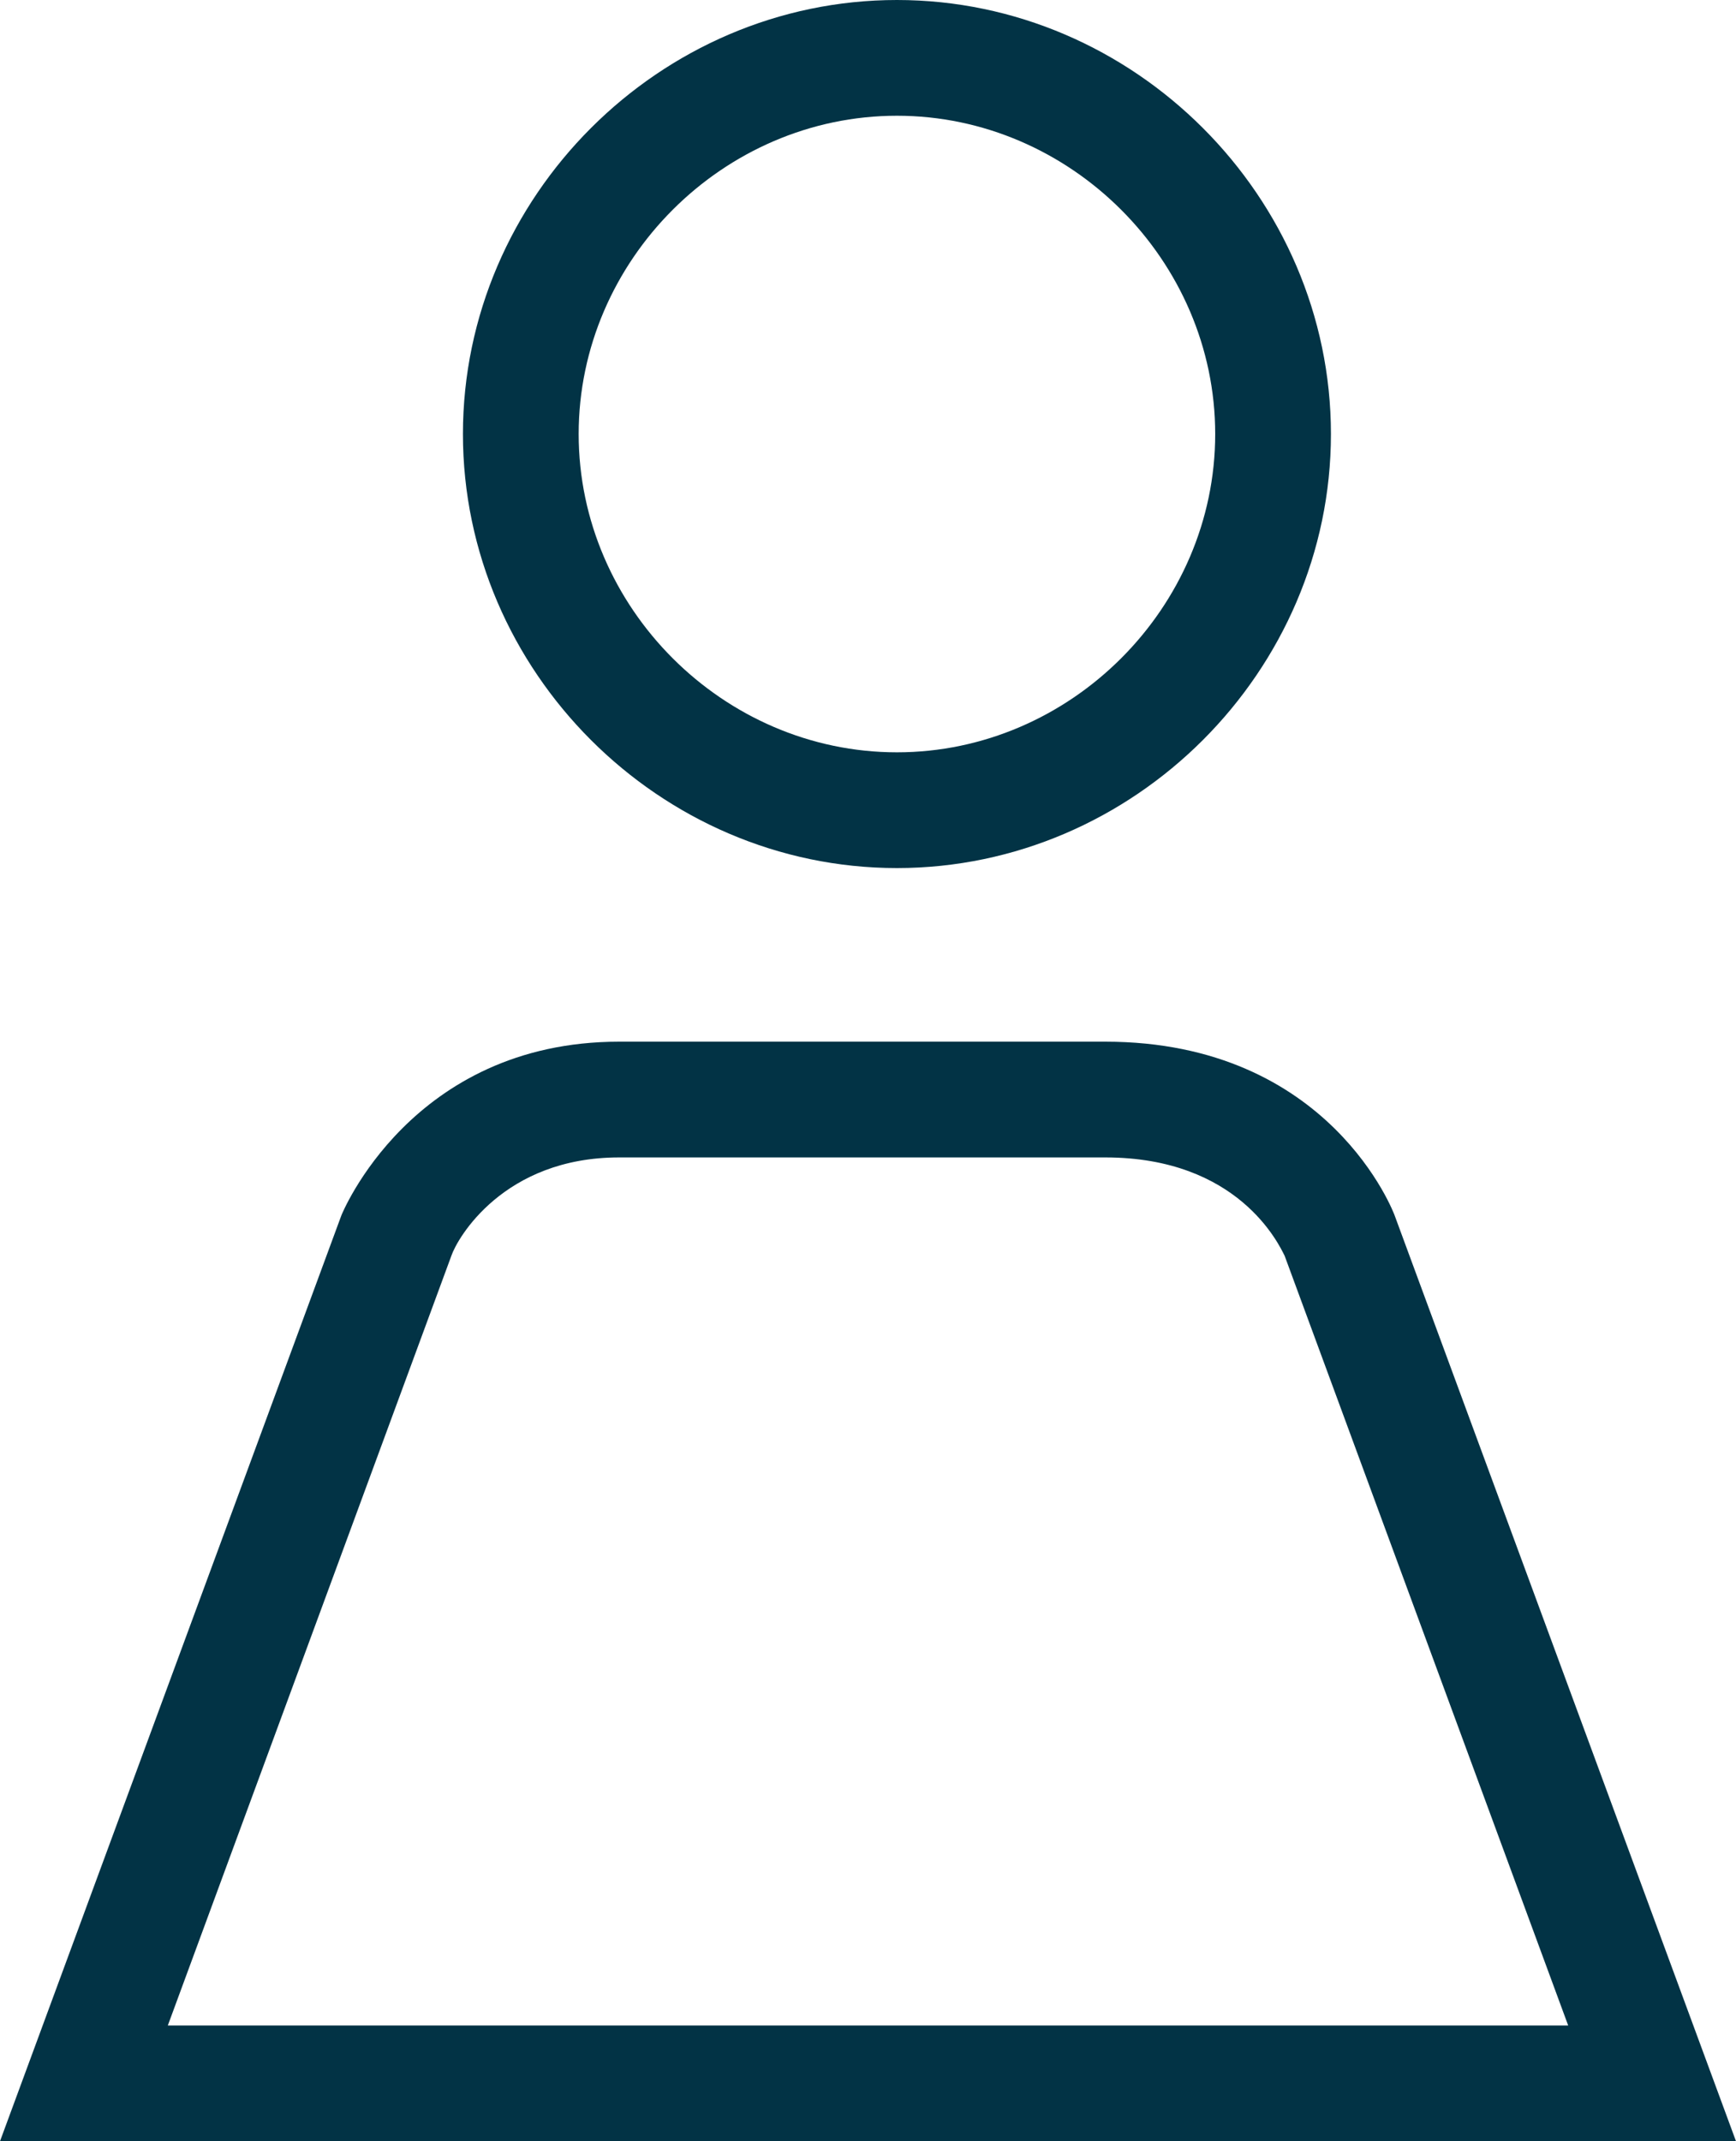
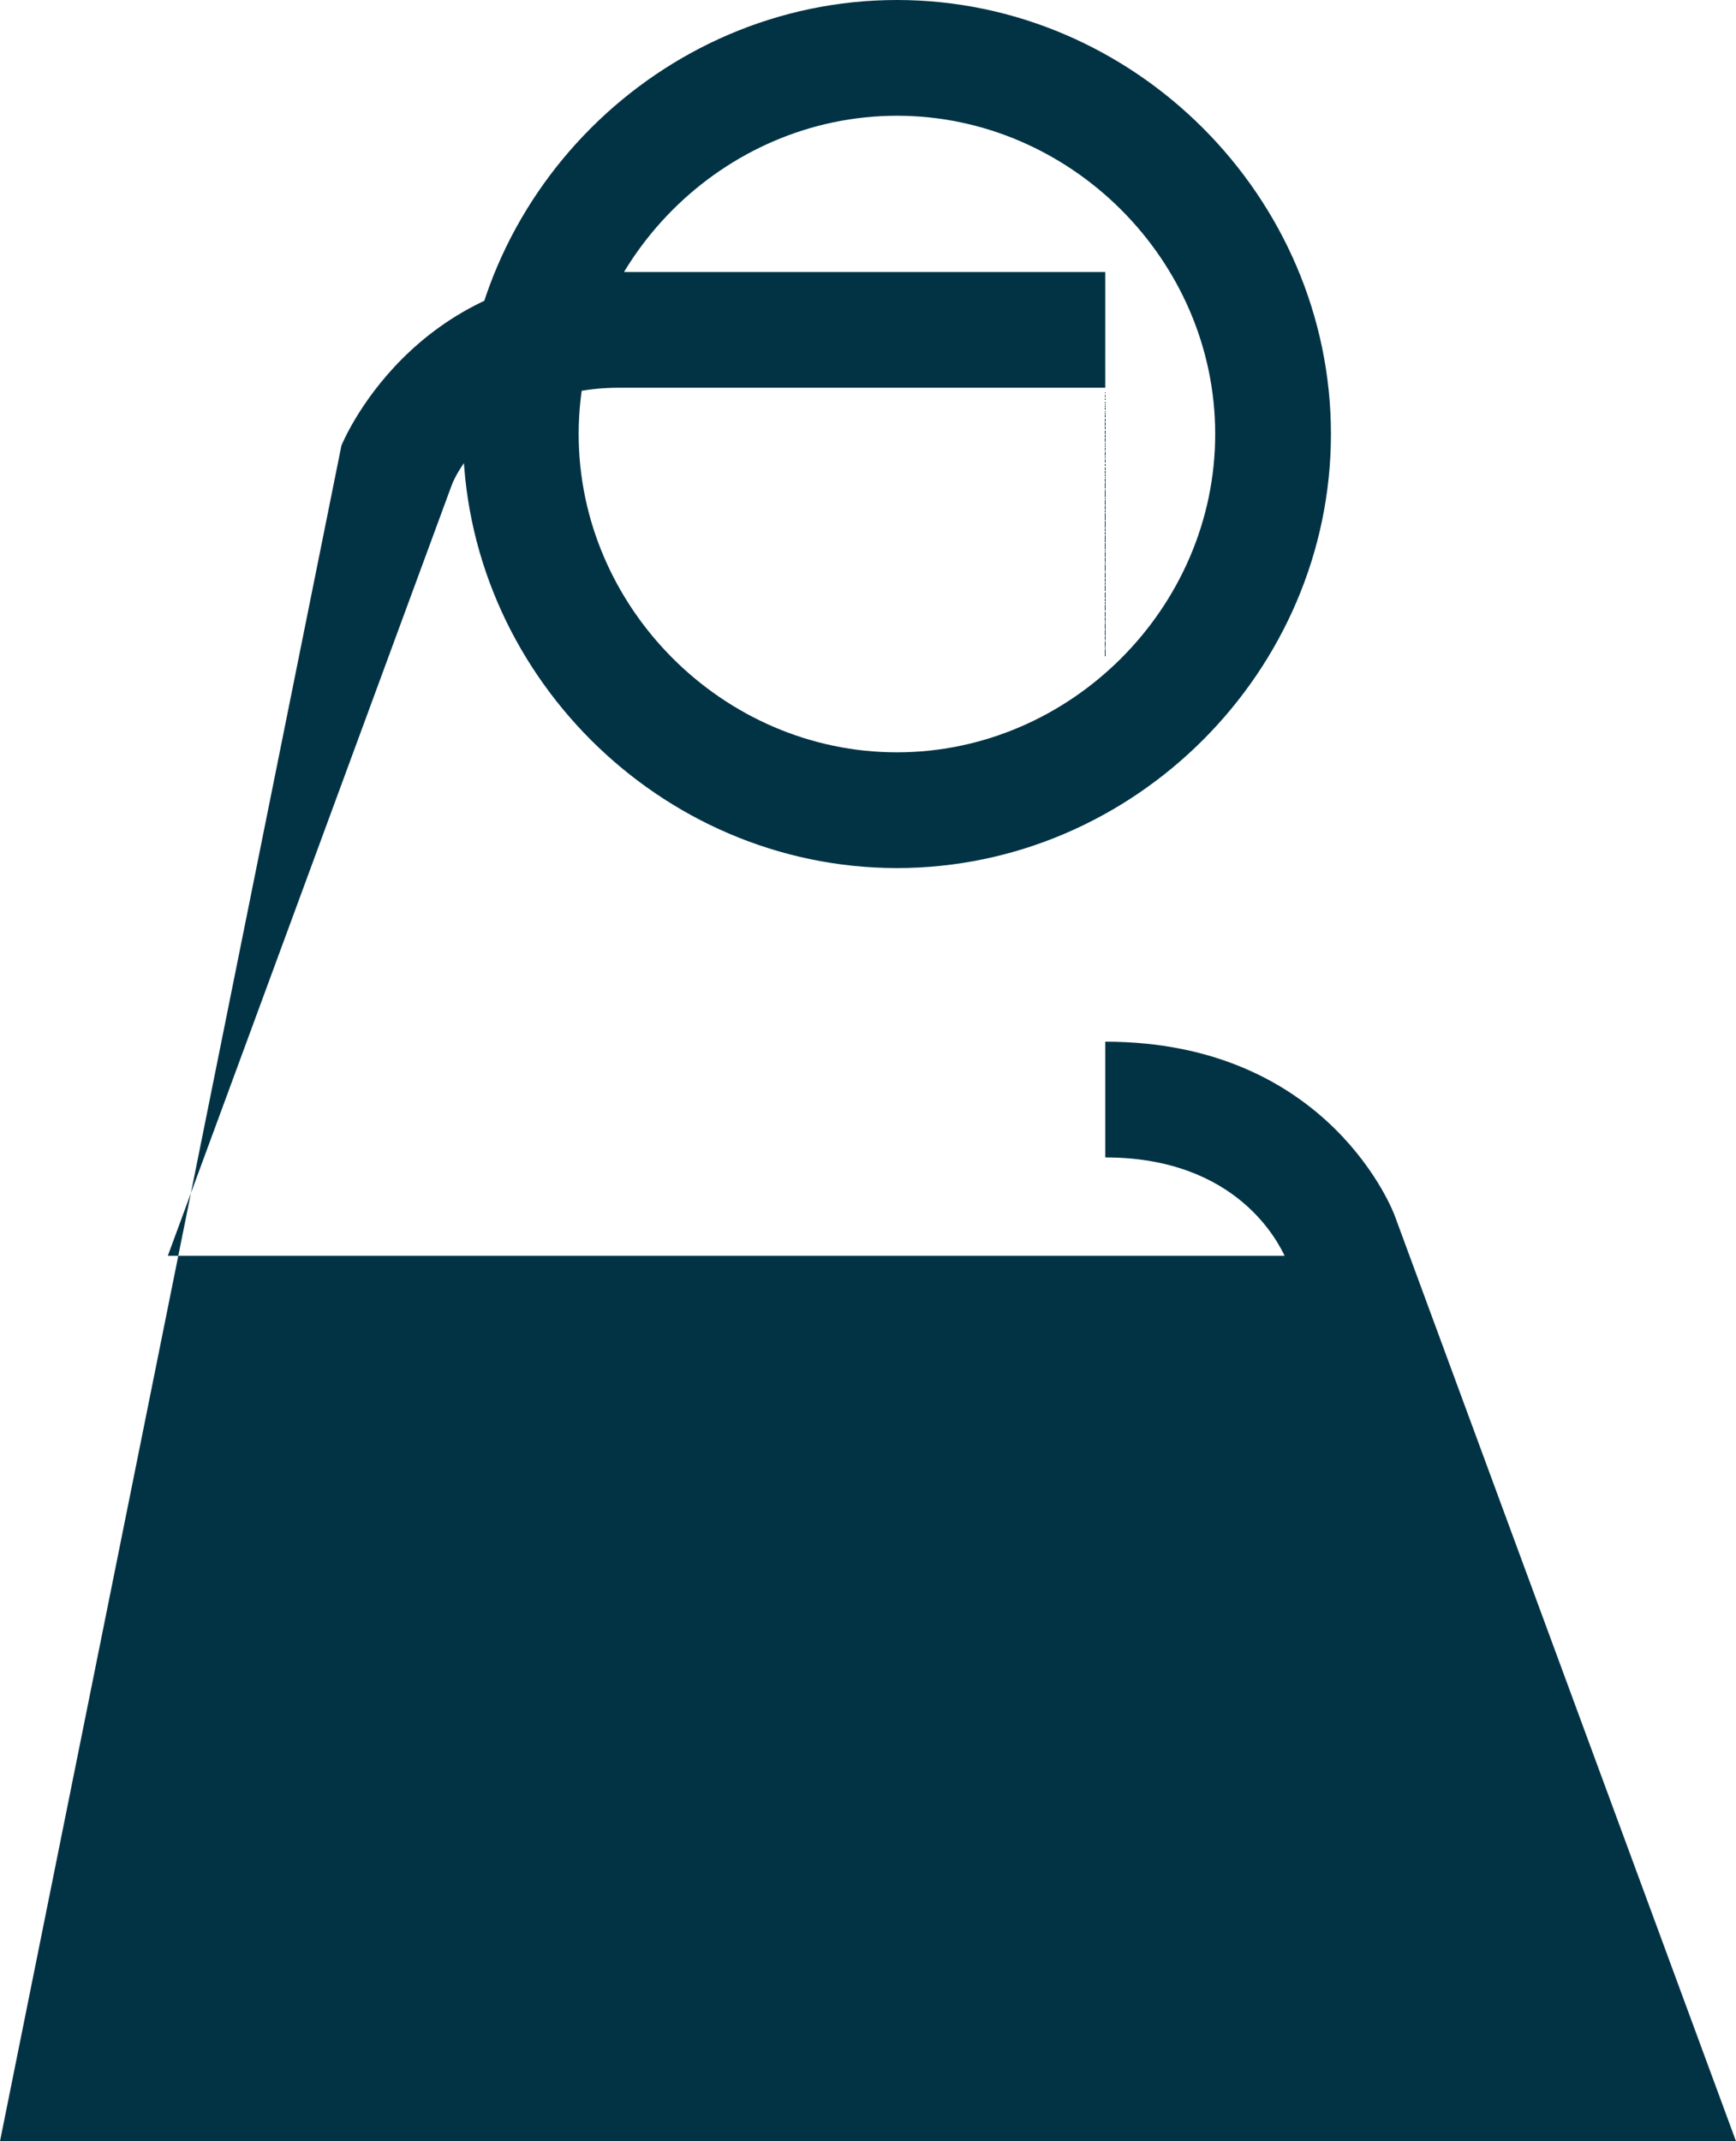
<svg xmlns="http://www.w3.org/2000/svg" viewBox="0 0 30 37">
-   <path style="fill:#023345;" d="M19.1 20c2.3 0 3 1.5 3.1 1.7L27.1 35H2.9l4.9-13.3c.1-.3.9-1.7 2.9-1.7h8.4m0-2h-8.4c-3.6 0-4.8 3-4.8 3L0 37h30l-5.9-16s-1.1-3-5-3zM15.5 2c3 0 5.5 2.5 5.5 5.5S18.5 13 15.5 13 10 10.5 10 7.5 12.5 2 15.5 2m0-2C11.4 0 8 3.4 8 7.5s3.4 7.5 7.5 7.5S23 11.6 23 7.5 19.6 0 15.5 0z" />
+   <path style="fill:#023345;" d="M19.1 20c2.3 0 3 1.5 3.1 1.7H2.9l4.9-13.3c.1-.3.9-1.7 2.9-1.7h8.4m0-2h-8.4c-3.6 0-4.8 3-4.8 3L0 37h30l-5.9-16s-1.1-3-5-3zM15.5 2c3 0 5.5 2.5 5.5 5.5S18.5 13 15.5 13 10 10.5 10 7.5 12.5 2 15.5 2m0-2C11.4 0 8 3.4 8 7.5s3.4 7.5 7.5 7.5S23 11.6 23 7.5 19.6 0 15.5 0z" />
</svg>